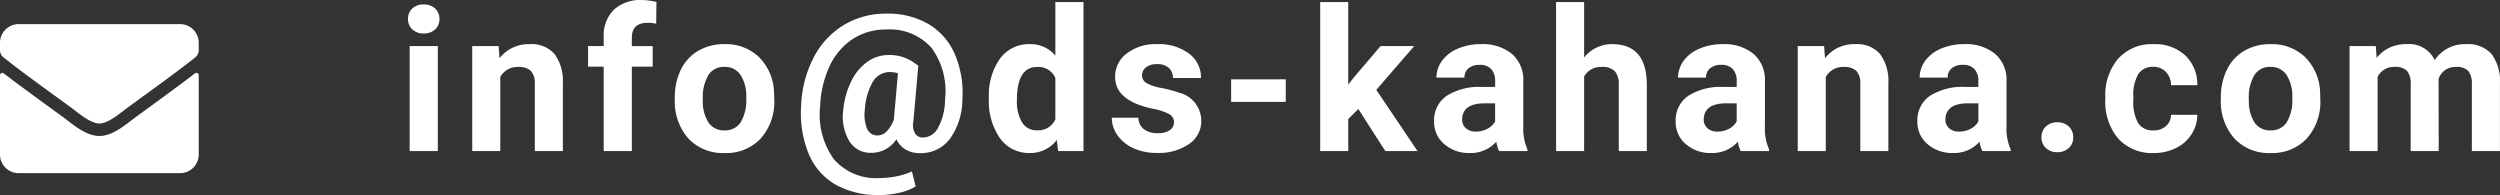
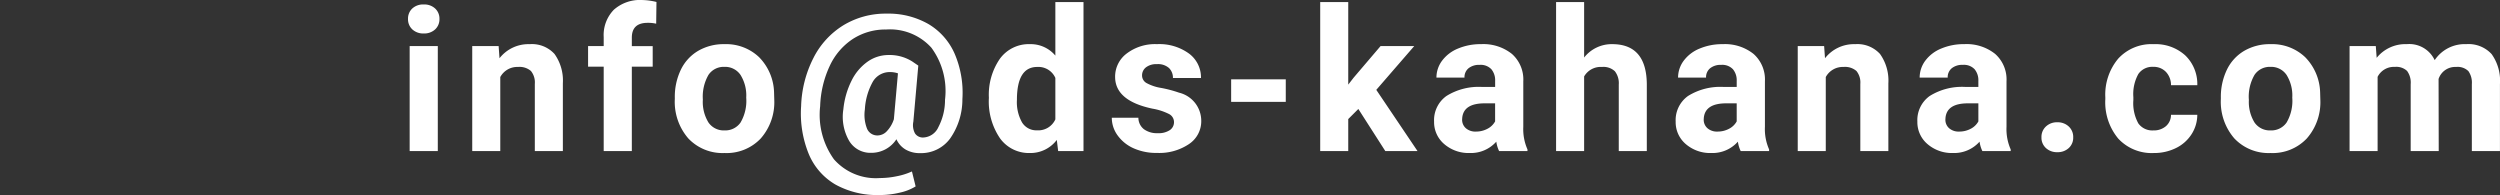
<svg xmlns="http://www.w3.org/2000/svg" width="226.45" height="17.666" viewBox="0 0 226.45 17.666">
  <rect x="0" y="0" width="226.45" height="17.666" fill="#333333" stroke="none" />
  <g id="mail" transform="translate(-932 -101.315)">
-     <path id="パス_203" data-name="パス 203" d="M17.659-9.042c-.787.612-1.828,1.392-5.414,4-.714.52-1.99,1.684-3.245,1.673C7.752-3.364,6.5-4.5,5.759-5.045,2.173-7.65,1.128-8.427.341-9.039A.21.21,0,0,0,0-8.873v7.186A1.688,1.688,0,0,0,1.687,0H16.312A1.688,1.688,0,0,0,18-1.687V-8.877A.212.212,0,0,0,17.659-9.042ZM9-4.5c.816.014,1.99-1.027,2.58-1.455,4.665-3.386,5.02-3.681,6.1-4.525A.841.841,0,0,0,18-11.145v-.668A1.688,1.688,0,0,0,16.312-13.5H1.687A1.688,1.688,0,0,0,0-11.812v.668a.846.846,0,0,0,.323.664c1.076.84,1.431,1.139,6.1,4.525C7.01-5.527,8.184-4.486,9-4.5Z" transform="translate(932 117)" fill="#ffffff" />
    <path id="パス_205" data-name="パス 205" d="M3.656,0H1.107V-9.51H3.656ZM.958-11.971a1.251,1.251,0,0,1,.382-.94,1.436,1.436,0,0,1,1.042-.369,1.44,1.44,0,0,1,1.037.369,1.244,1.244,0,0,1,.387.94,1.247,1.247,0,0,1-.391.949,1.443,1.443,0,0,1-1.033.369,1.443,1.443,0,0,1-1.033-.369A1.247,1.247,0,0,1,.958-11.971ZM9.166-9.51l.079,1.1a3.32,3.32,0,0,1,2.733-1.274,2.759,2.759,0,0,1,2.25.888,4.142,4.142,0,0,1,.756,2.654V0h-2.54V-6.082a1.648,1.648,0,0,0-.352-1.173,1.574,1.574,0,0,0-1.169-.365,1.747,1.747,0,0,0-1.608.914V0H6.775V-9.51ZM18.683,0V-7.646H17.268V-9.51h1.415v-.809A3.283,3.283,0,0,1,19.6-12.8a3.557,3.557,0,0,1,2.571-.883,5.938,5.938,0,0,1,1.292.176l-.026,1.969a3.238,3.238,0,0,0-.773-.079q-1.433,0-1.433,1.345v.765h1.89v1.863h-1.89V0Zm6.441-4.843a5.64,5.64,0,0,1,.545-2.522,3.989,3.989,0,0,1,1.569-1.714,4.577,4.577,0,0,1,2.377-.606,4.33,4.33,0,0,1,3.142,1.178,4.727,4.727,0,0,1,1.358,3.2l.018.65a4.97,4.97,0,0,1-1.222,3.511A4.247,4.247,0,0,1,29.634.176a4.268,4.268,0,0,1-3.283-1.318,5.058,5.058,0,0,1-1.226-3.586Zm2.54.185a3.545,3.545,0,0,0,.51,2.07,1.682,1.682,0,0,0,1.459.716,1.686,1.686,0,0,0,1.441-.708,3.879,3.879,0,0,0,.519-2.263A3.51,3.51,0,0,0,31.075-6.9a1.686,1.686,0,0,0-1.459-.729,1.659,1.659,0,0,0-1.441.725A3.944,3.944,0,0,0,27.665-4.658Zm23.51-.053a6.179,6.179,0,0,1-1.112,3.573A3.263,3.263,0,0,1,47.334.185a2.516,2.516,0,0,1-1.305-.325,2.059,2.059,0,0,1-.831-.932A2.7,2.7,0,0,1,42.9.158,2.238,2.238,0,0,1,40.918-.923a4.351,4.351,0,0,1-.527-2.856,7.4,7.4,0,0,1,.734-2.58,4.575,4.575,0,0,1,1.455-1.736,3.278,3.278,0,0,1,1.9-.606,3.834,3.834,0,0,1,2.145.58l.554.378-.448,5.08A1.572,1.572,0,0,0,46.881-1.6a.852.852,0,0,0,.769.369A1.575,1.575,0,0,0,49-2.175a5.3,5.3,0,0,0,.6-2.474,6.614,6.614,0,0,0-1.235-4.715,5.052,5.052,0,0,0-4.1-1.648,5.431,5.431,0,0,0-3.023.861A5.876,5.876,0,0,0,39.151-7.7a9.3,9.3,0,0,0-.861,3.634A6.9,6.9,0,0,0,39.538.743a5.052,5.052,0,0,0,4.157,1.7,7.68,7.68,0,0,0,1.529-.163,6.125,6.125,0,0,0,1.38-.435L46.938,3.2a4.573,4.573,0,0,1-1.446.567,7.93,7.93,0,0,1-1.833.215A7.839,7.839,0,0,1,39.7,3.045,5.754,5.754,0,0,1,37.266.286a9.717,9.717,0,0,1-.7-4.355A10.27,10.27,0,0,1,37.674-8.42,7.379,7.379,0,0,1,40.4-11.4a7.352,7.352,0,0,1,3.9-1.05,7.3,7.3,0,0,1,3.8.945A5.846,5.846,0,0,1,50.48-8.8,8.95,8.95,0,0,1,51.174-4.711Zm-8.833.932a3.434,3.434,0,0,0,.2,1.762,1.007,1.007,0,0,0,.967.6,1.162,1.162,0,0,0,.817-.378,2.84,2.84,0,0,0,.642-1.09l.369-4.157a2.209,2.209,0,0,0-.7-.114,1.768,1.768,0,0,0-1.569.861A5.739,5.739,0,0,0,42.341-3.779ZM53.573-4.825a5.731,5.731,0,0,1,1-3.542A3.237,3.237,0,0,1,57.3-9.686a2.913,2.913,0,0,1,2.294,1.037V-13.5h2.549V0H59.848l-.123-1.011A2.989,2.989,0,0,1,57.282.176a3.228,3.228,0,0,1-2.694-1.323A5.916,5.916,0,0,1,53.573-4.825Zm2.54.185a3.744,3.744,0,0,0,.466,2.048,1.518,1.518,0,0,0,1.354.712,1.7,1.7,0,0,0,1.661-.993V-6.627A1.676,1.676,0,0,0,57.95-7.62Q56.113-7.62,56.113-4.641ZM70.341-2.628a.818.818,0,0,0-.461-.734A5.241,5.241,0,0,0,68.4-3.841q-3.393-.712-3.393-2.883a2.613,2.613,0,0,1,1.05-2.114A4.237,4.237,0,0,1,68.8-9.686a4.56,4.56,0,0,1,2.9.853,2.687,2.687,0,0,1,1.085,2.215h-2.54a1.229,1.229,0,0,0-.352-.9,1.488,1.488,0,0,0-1.1-.356,1.52,1.52,0,0,0-.993.29.916.916,0,0,0-.352.738.783.783,0,0,0,.4.681,4.114,4.114,0,0,0,1.349.448,11.019,11.019,0,0,1,1.6.426,2.628,2.628,0,0,1,2.013,2.558,2.481,2.481,0,0,1-1.116,2.1,4.815,4.815,0,0,1-2.883.8A5.029,5.029,0,0,1,66.689-.25a3.561,3.561,0,0,1-1.455-1.169,2.716,2.716,0,0,1-.527-1.6h2.408a1.326,1.326,0,0,0,.5,1.037,1.987,1.987,0,0,0,1.248.36,1.839,1.839,0,0,0,1.1-.277A.861.861,0,0,0,70.341-2.628ZM80.465-4.456H75.517V-6.5h4.948Zm6.573.642-.914.914V0h-2.54V-13.5h2.54v7.479l.492-.633L89.051-9.51H92.1L88.664-5.546,92.4,0H89.482ZM99.79,0a2.821,2.821,0,0,1-.255-.853,3.073,3.073,0,0,1-2.4,1.028A3.376,3.376,0,0,1,94.82-.633,2.6,2.6,0,0,1,93.9-2.672a2.687,2.687,0,0,1,1.121-2.32,5.529,5.529,0,0,1,3.239-.817H99.43v-.545a1.567,1.567,0,0,0-.338-1.055,1.331,1.331,0,0,0-1.068-.4,1.513,1.513,0,0,0-1.006.308,1.045,1.045,0,0,0-.365.844h-2.54a2.551,2.551,0,0,1,.51-1.529,3.37,3.37,0,0,1,1.441-1.1,5.253,5.253,0,0,1,2.092-.4,4.15,4.15,0,0,1,2.791.883,3.09,3.09,0,0,1,1.033,2.483V-2.2a4.546,4.546,0,0,0,.378,2.048V0Zm-2.1-1.767a2.188,2.188,0,0,0,1.037-.25,1.645,1.645,0,0,0,.7-.672V-4.324h-.949q-1.907,0-2.03,1.318l-.009.149a1.017,1.017,0,0,0,.334.782A1.3,1.3,0,0,0,97.69-1.767Zm9.8-6.706a3.17,3.17,0,0,1,2.54-1.213q3.094,0,3.138,3.595V0h-2.54V-6.021a1.767,1.767,0,0,0-.352-1.208,1.507,1.507,0,0,0-1.169-.391,1.729,1.729,0,0,0-1.617.861V0h-2.54V-13.5h2.54ZM121.673,0a2.821,2.821,0,0,1-.255-.853,3.073,3.073,0,0,1-2.4,1.028A3.376,3.376,0,0,1,116.7-.633a2.6,2.6,0,0,1-.918-2.039,2.687,2.687,0,0,1,1.121-2.32,5.529,5.529,0,0,1,3.239-.817h1.169v-.545a1.567,1.567,0,0,0-.338-1.055,1.331,1.331,0,0,0-1.068-.4A1.513,1.513,0,0,0,118.9-7.5a1.045,1.045,0,0,0-.365.844H116a2.551,2.551,0,0,1,.51-1.529,3.37,3.37,0,0,1,1.441-1.1,5.253,5.253,0,0,1,2.092-.4,4.15,4.15,0,0,1,2.791.883,3.09,3.09,0,0,1,1.033,2.483V-2.2a4.546,4.546,0,0,0,.378,2.048V0Zm-2.1-1.767a2.188,2.188,0,0,0,1.037-.25,1.645,1.645,0,0,0,.7-.672V-4.324h-.949q-1.907,0-2.03,1.318l-.009.149a1.017,1.017,0,0,0,.334.782A1.3,1.3,0,0,0,119.572-1.767ZM129.23-9.51l.079,1.1a3.32,3.32,0,0,1,2.733-1.274,2.759,2.759,0,0,1,2.25.888,4.142,4.142,0,0,1,.756,2.654V0h-2.54V-6.082a1.648,1.648,0,0,0-.352-1.173,1.574,1.574,0,0,0-1.169-.365,1.747,1.747,0,0,0-1.608.914V0h-2.54V-9.51ZM143.564,0a2.821,2.821,0,0,1-.255-.853,3.073,3.073,0,0,1-2.4,1.028,3.376,3.376,0,0,1-2.316-.809,2.6,2.6,0,0,1-.918-2.039,2.687,2.687,0,0,1,1.121-2.32,5.529,5.529,0,0,1,3.239-.817H143.2v-.545a1.567,1.567,0,0,0-.338-1.055,1.331,1.331,0,0,0-1.068-.4,1.513,1.513,0,0,0-1.006.308,1.045,1.045,0,0,0-.365.844h-2.54a2.551,2.551,0,0,1,.51-1.529,3.37,3.37,0,0,1,1.441-1.1,5.253,5.253,0,0,1,2.092-.4,4.15,4.15,0,0,1,2.791.883,3.09,3.09,0,0,1,1.033,2.483V-2.2a4.546,4.546,0,0,0,.378,2.048V0Zm-2.1-1.767a2.188,2.188,0,0,0,1.037-.25,1.645,1.645,0,0,0,.7-.672V-4.324h-.949q-1.907,0-2.03,1.318l-.009.149a1.017,1.017,0,0,0,.334.782A1.3,1.3,0,0,0,141.464-1.767Zm7.452.519a1.279,1.279,0,0,1,.409-.984,1.45,1.45,0,0,1,1.024-.378,1.462,1.462,0,0,1,1.033.378,1.279,1.279,0,0,1,.409.984,1.261,1.261,0,0,1-.4.971A1.468,1.468,0,0,1,150.349.1a1.456,1.456,0,0,1-1.028-.374A1.261,1.261,0,0,1,148.916-1.248Zm10.133-.624a1.666,1.666,0,0,0,1.143-.387,1.355,1.355,0,0,0,.457-1.028h2.382a3.258,3.258,0,0,1-.527,1.771,3.48,3.48,0,0,1-1.419,1.248,4.442,4.442,0,0,1-1.991.444,4.129,4.129,0,0,1-3.217-1.3A5.13,5.13,0,0,1,154.7-4.7v-.167a5.071,5.071,0,0,1,1.169-3.507,4.08,4.08,0,0,1,3.208-1.31,4,4,0,0,1,2.861,1.015,3.594,3.594,0,0,1,1.094,2.7h-2.382a1.731,1.731,0,0,0-.457-1.2,1.528,1.528,0,0,0-1.16-.461,1.531,1.531,0,0,0-1.34.646,3.739,3.739,0,0,0-.453,2.1v.264a3.786,3.786,0,0,0,.448,2.109A1.55,1.55,0,0,0,159.049-1.872Zm6.116-2.971a5.64,5.64,0,0,1,.545-2.522,3.989,3.989,0,0,1,1.569-1.714,4.577,4.577,0,0,1,2.377-.606A4.33,4.33,0,0,1,172.8-8.508a4.727,4.727,0,0,1,1.358,3.2l.018.65a4.97,4.97,0,0,1-1.222,3.511A4.247,4.247,0,0,1,169.674.176a4.268,4.268,0,0,1-3.283-1.318,5.058,5.058,0,0,1-1.226-3.586Zm2.54.185a3.545,3.545,0,0,0,.51,2.07,1.682,1.682,0,0,0,1.459.716,1.686,1.686,0,0,0,1.441-.708,3.879,3.879,0,0,0,.519-2.263,3.51,3.51,0,0,0-.519-2.057,1.686,1.686,0,0,0-1.459-.729,1.659,1.659,0,0,0-1.441.725A3.944,3.944,0,0,0,167.7-4.658ZM179.2-9.51l.079,1.063a3.342,3.342,0,0,1,2.733-1.239,2.536,2.536,0,0,1,2.522,1.45,3.265,3.265,0,0,1,2.856-1.45,2.836,2.836,0,0,1,2.3.9,4.141,4.141,0,0,1,.756,2.711V0H187.9V-6.064a1.811,1.811,0,0,0-.316-1.182,1.4,1.4,0,0,0-1.116-.374,1.585,1.585,0,0,0-1.582,1.09L184.9,0h-2.54V-6.056a1.789,1.789,0,0,0-.325-1.2,1.416,1.416,0,0,0-1.107-.369,1.646,1.646,0,0,0-1.564.9V0h-2.54V-9.51Z" transform="translate(968 115)" fill="#ffffff" />
  </g>
</svg>